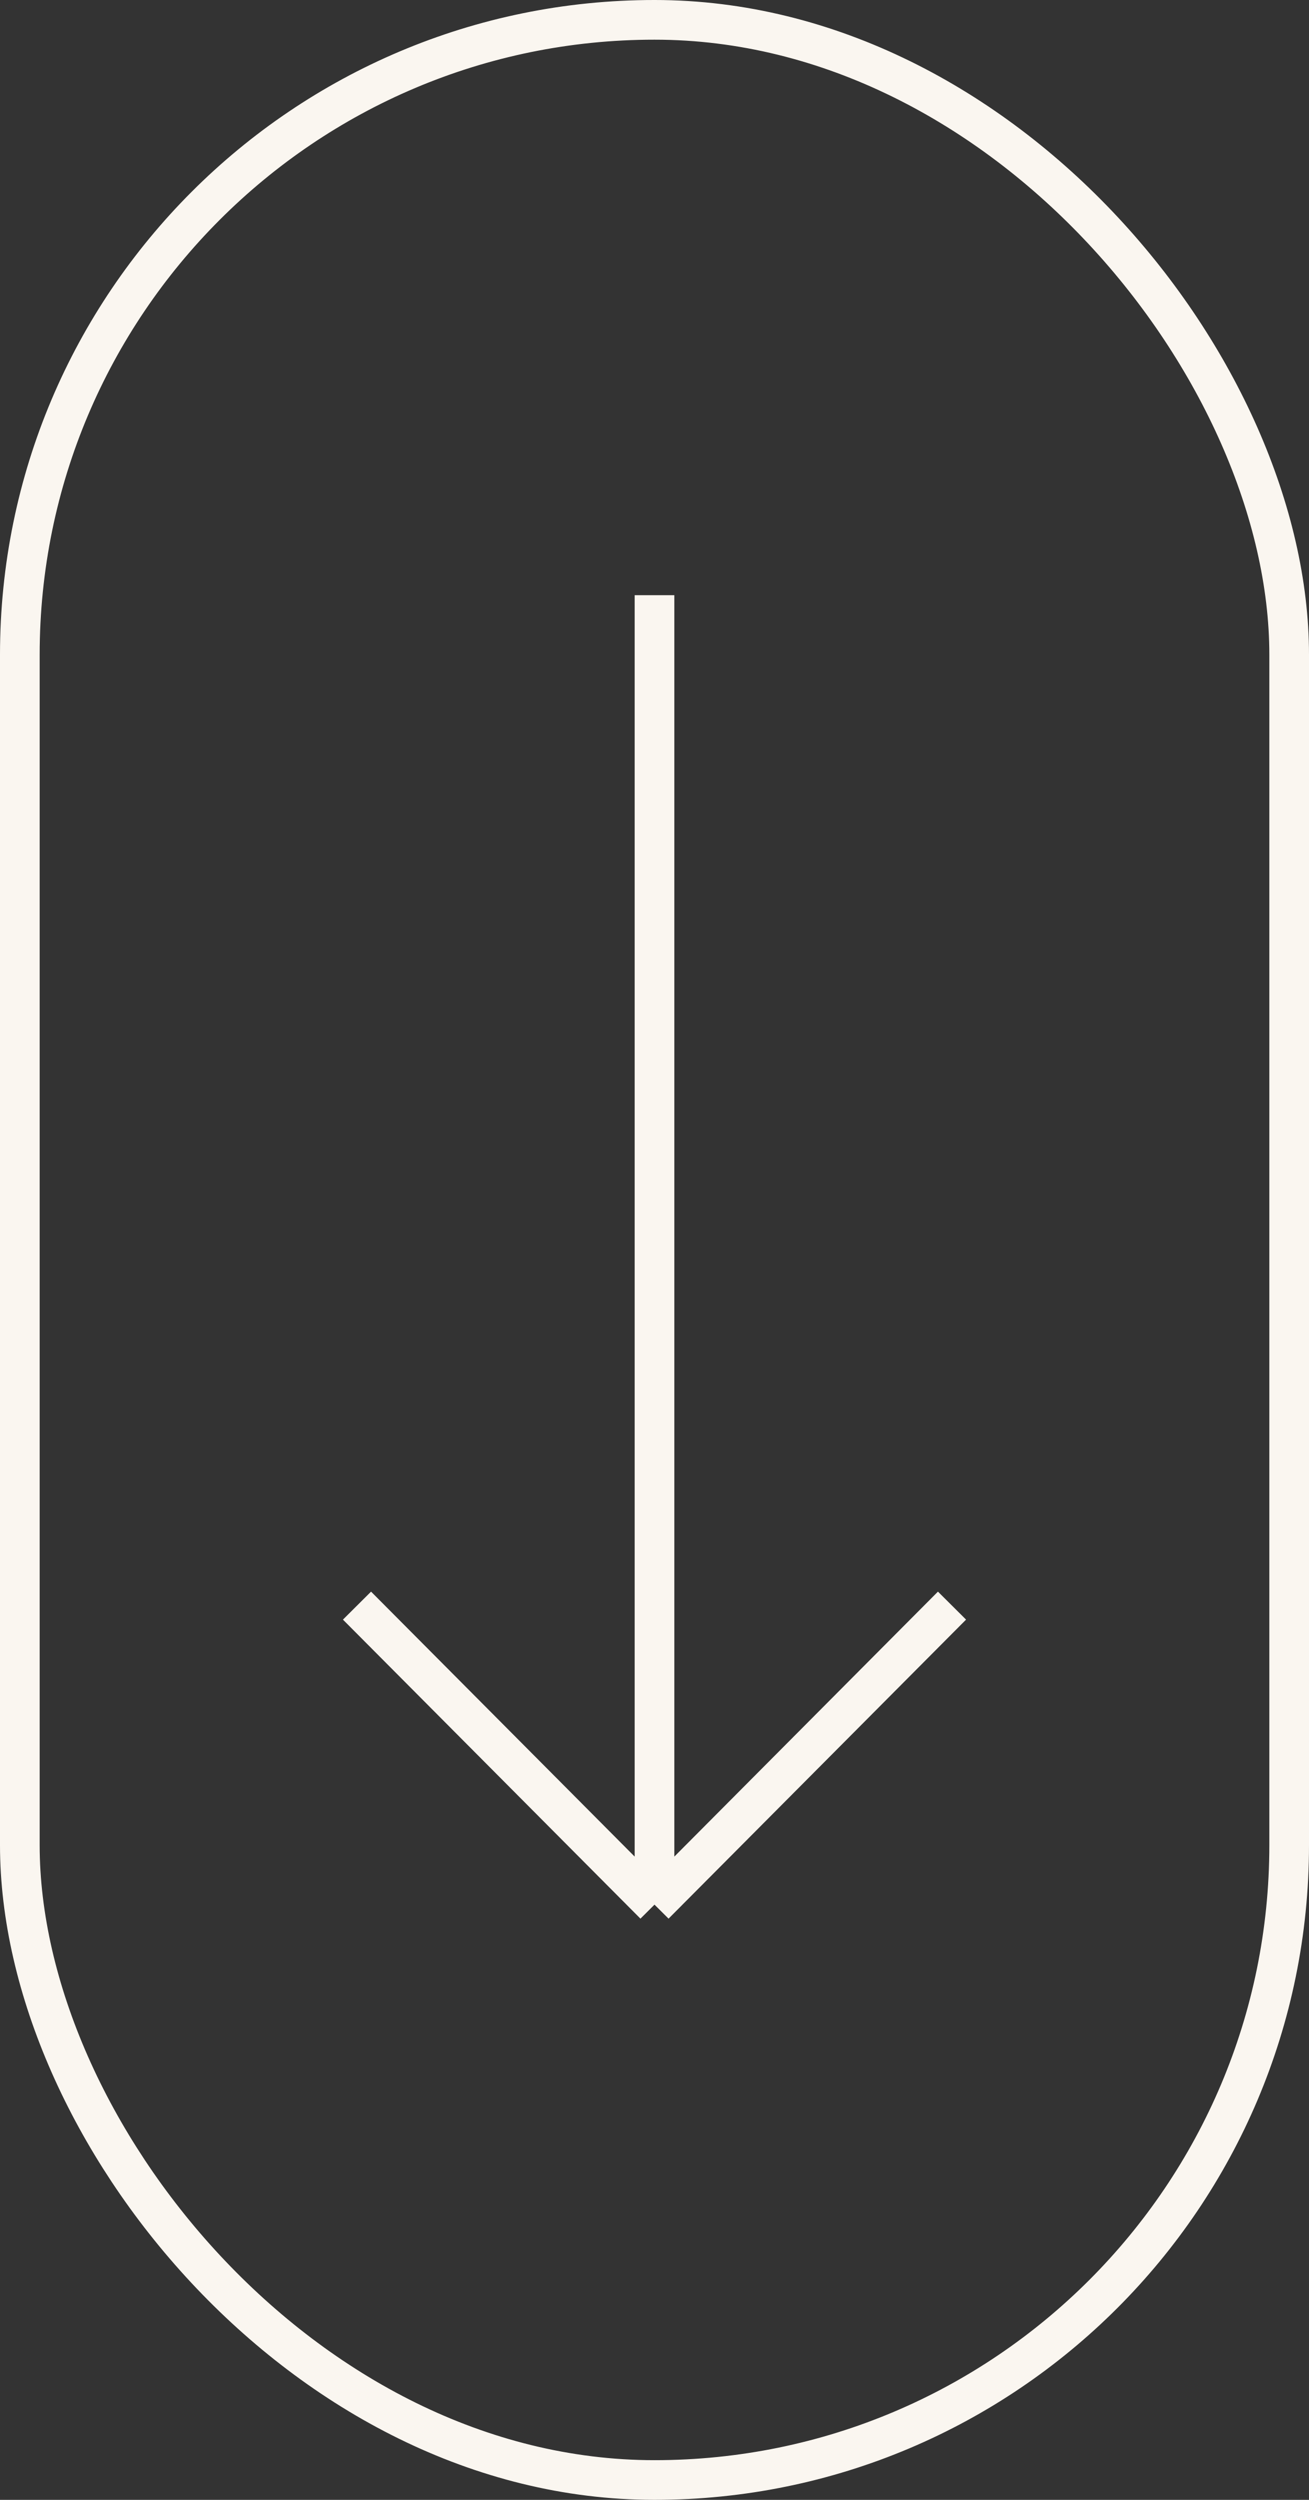
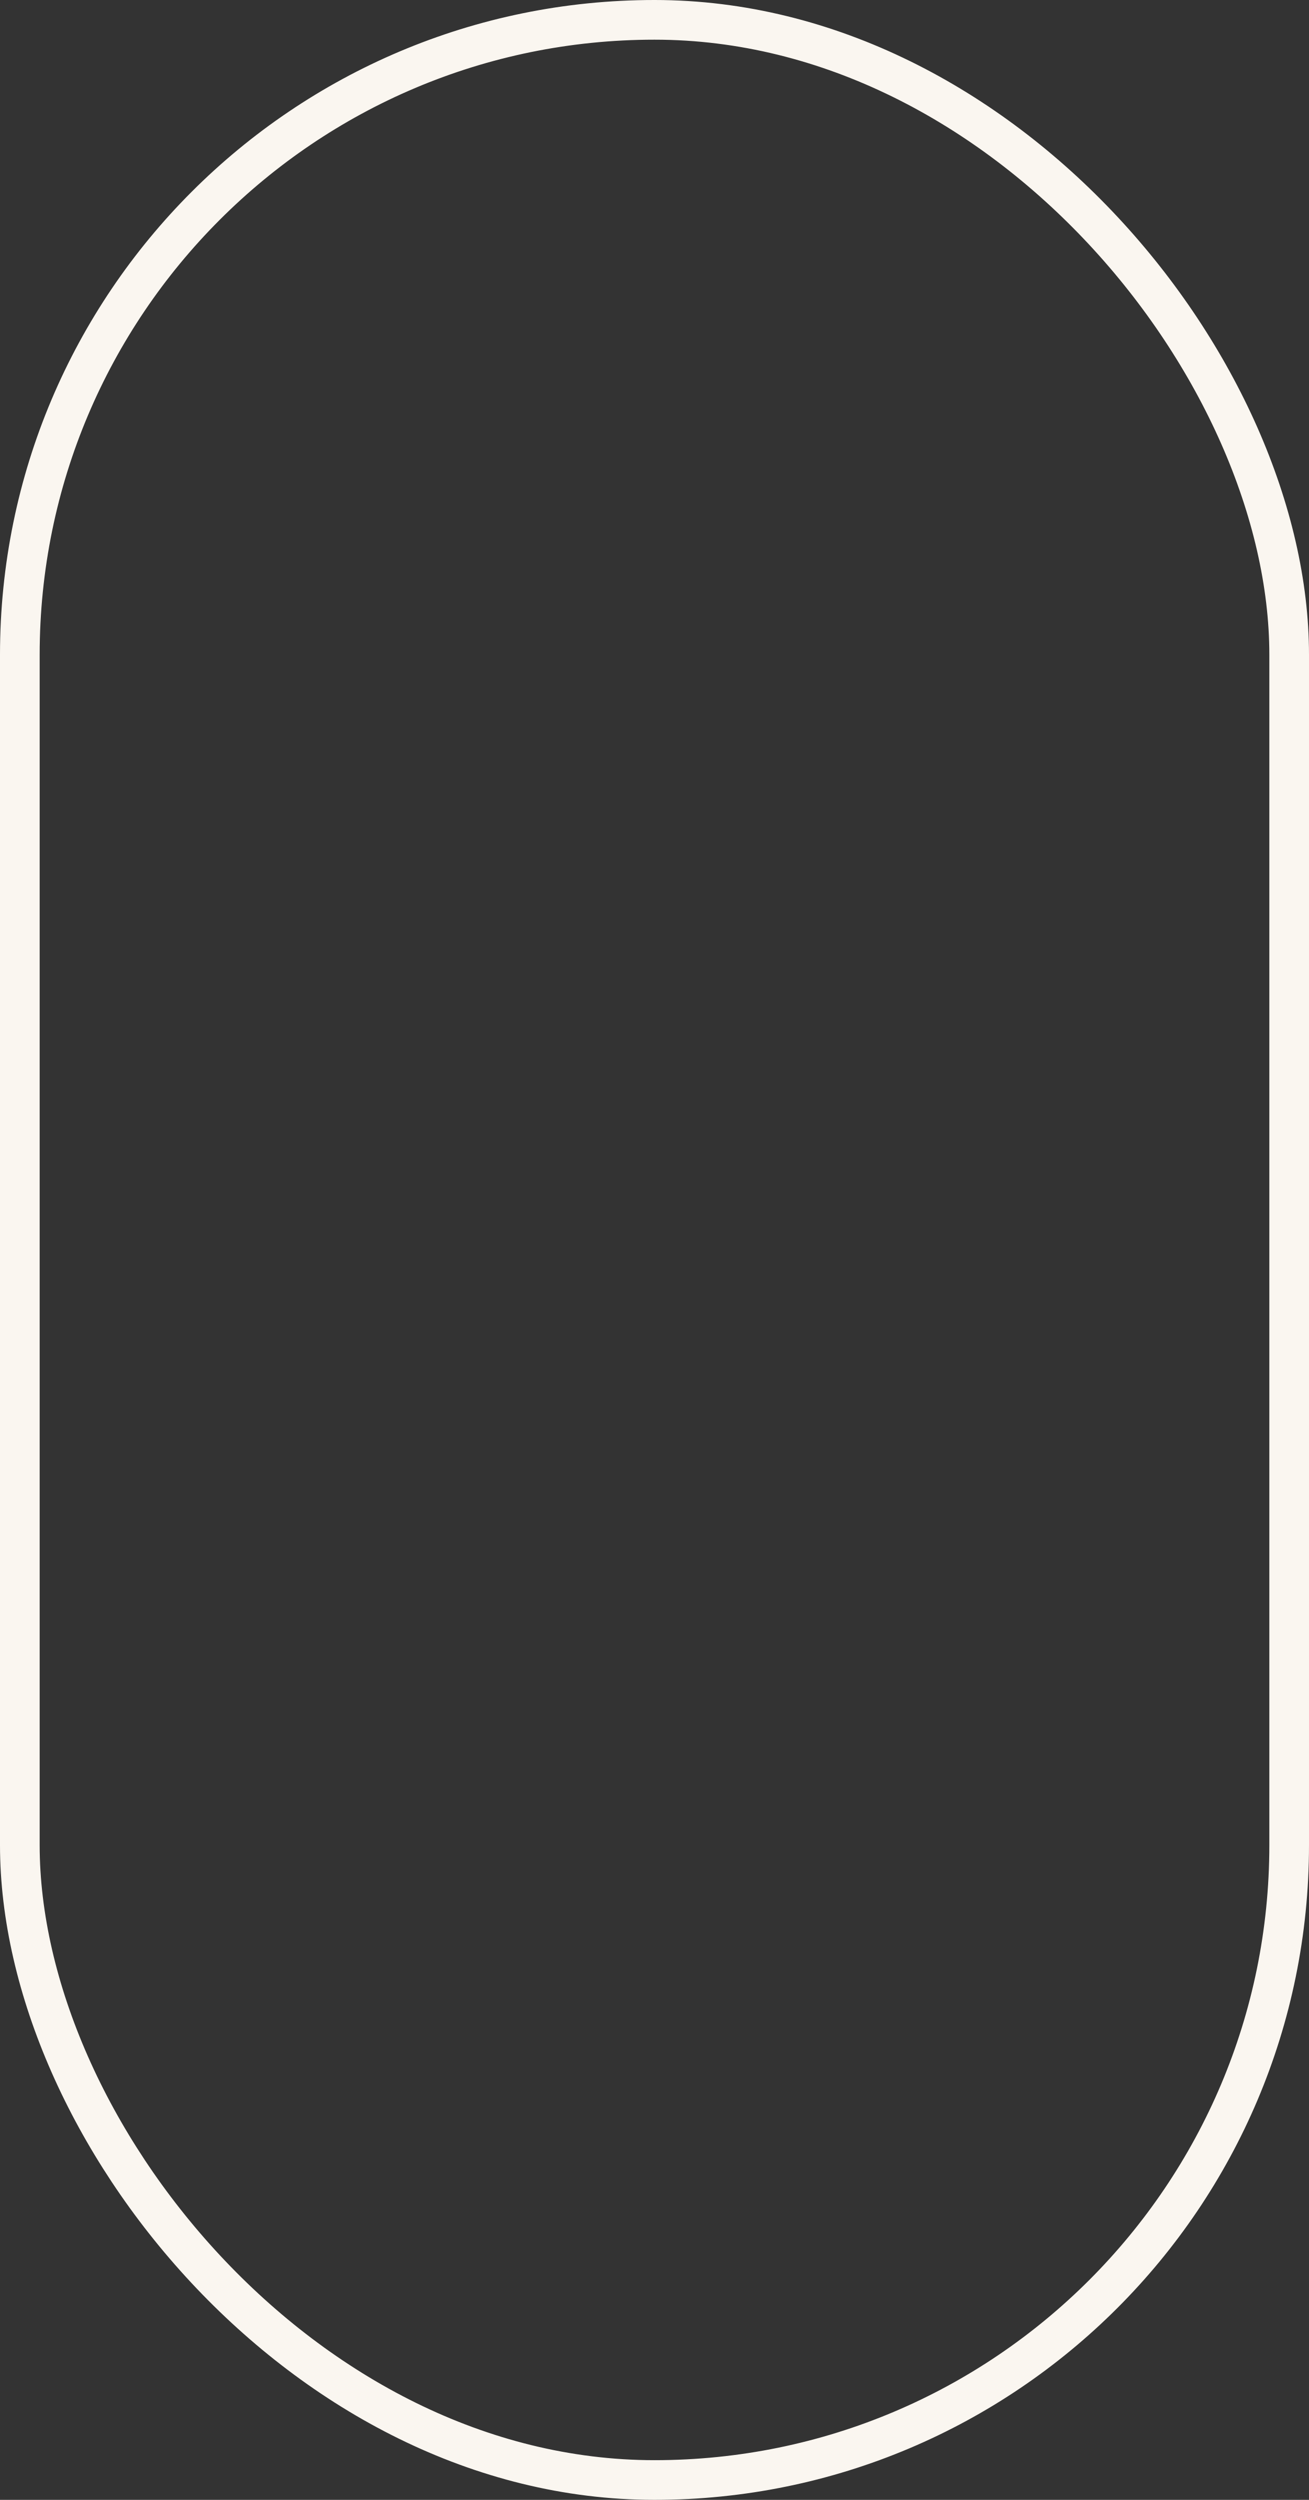
<svg xmlns="http://www.w3.org/2000/svg" width="33" height="63" viewBox="0 0 33 63" fill="none">
  <rect x="0" y="0" width="33" height="63" fill="#333333" stroke="none" />
-   <path d="M16.5 48L9 40.464M16.5 48L24 40.464M16.5 48V15" stroke="#FAF6F0" />
  <rect x="0.5" y="0.5" width="32" height="62" rx="16" stroke="#FAF6F0" />
</svg>